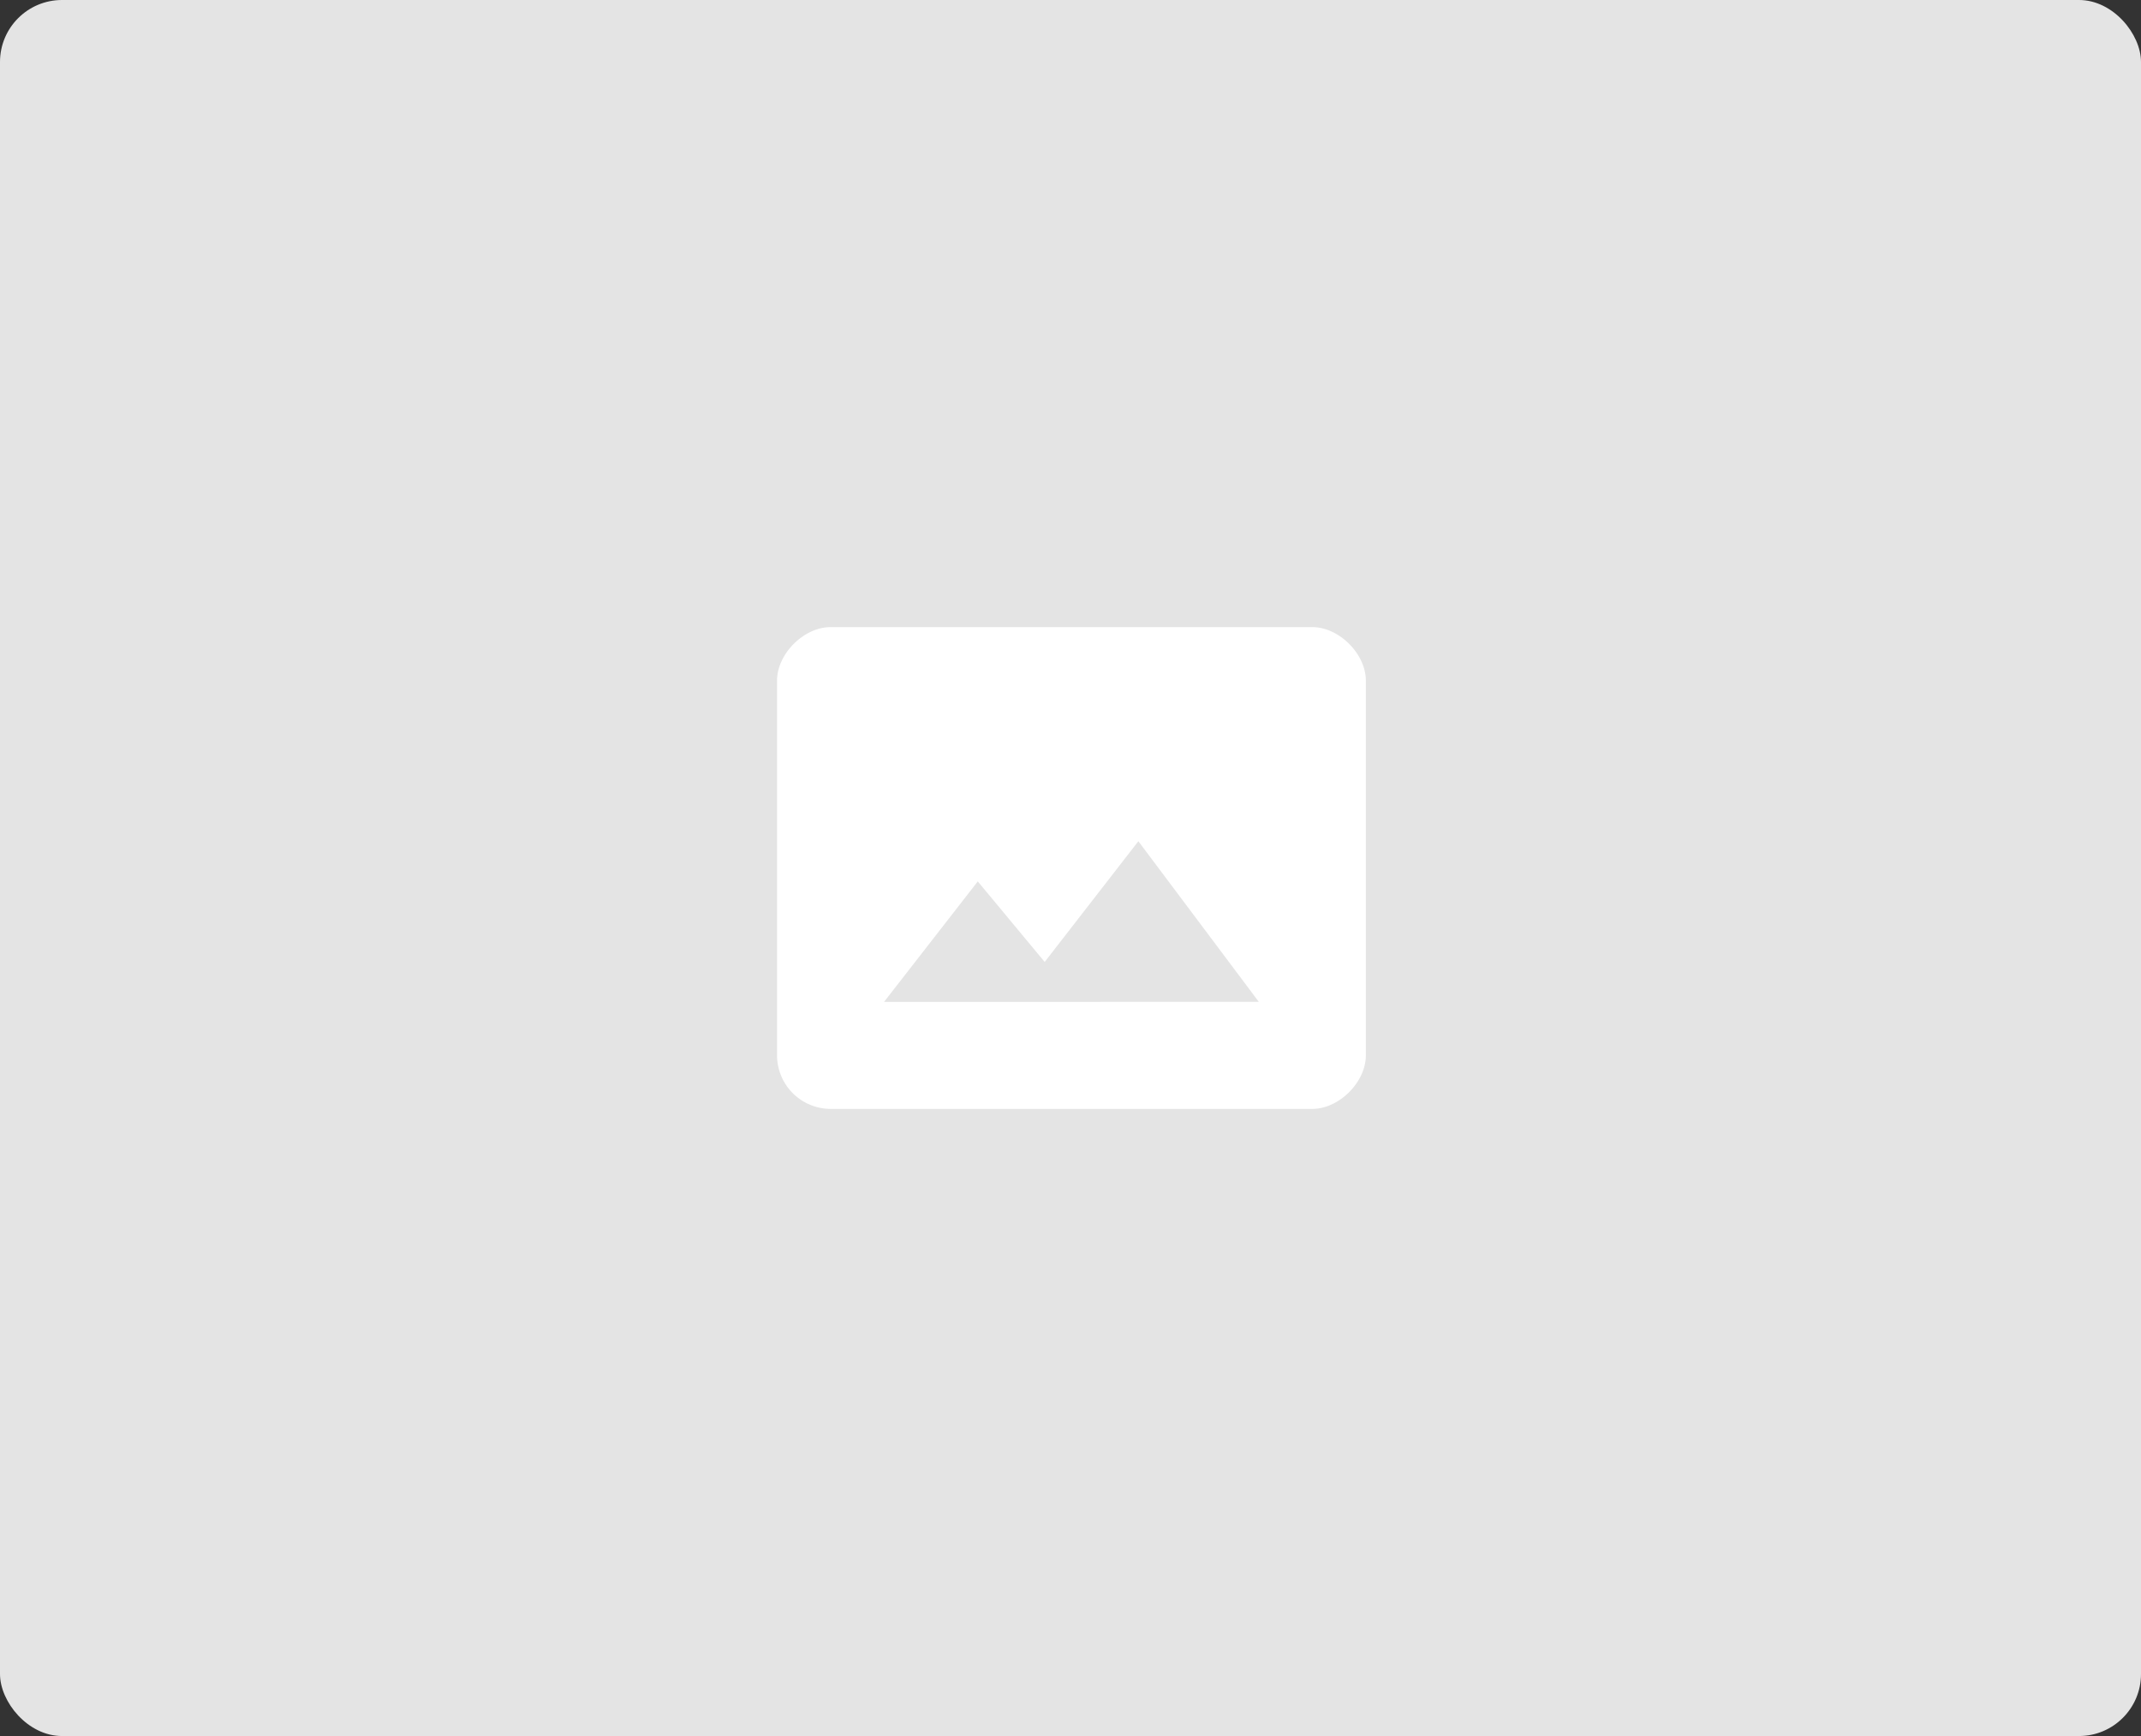
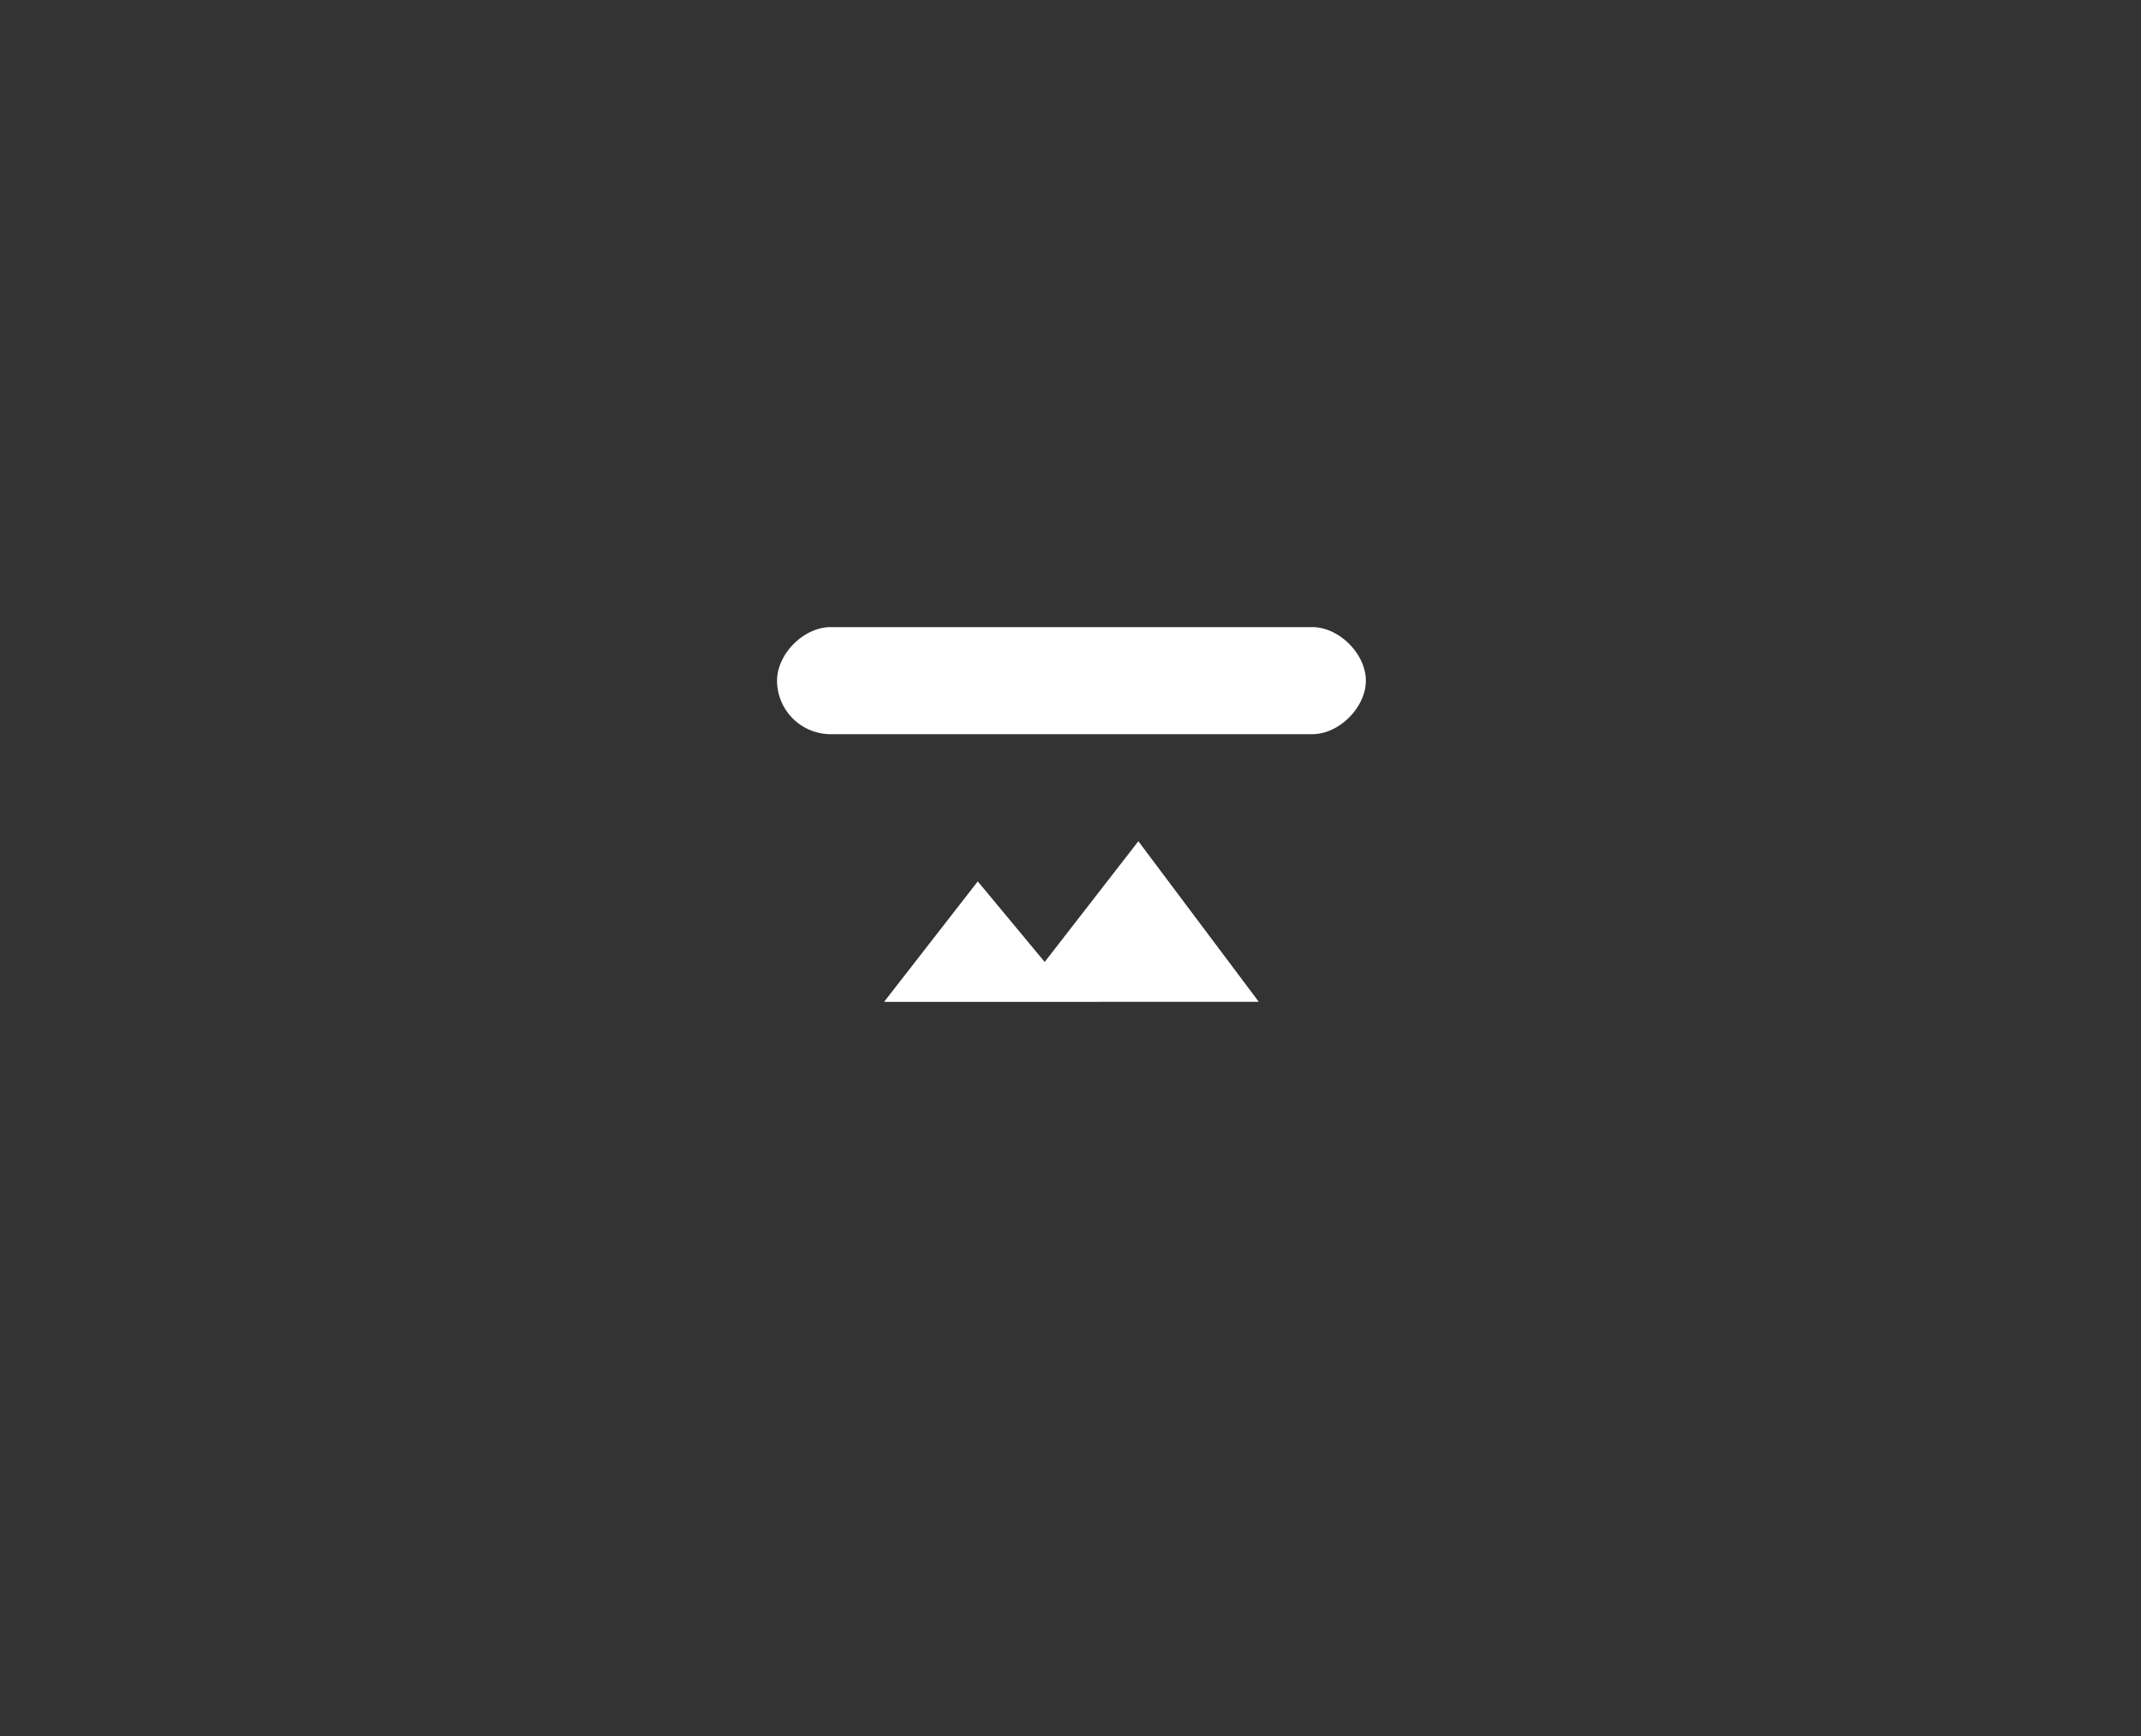
<svg xmlns="http://www.w3.org/2000/svg" width="518" height="420" viewBox="0 0 518 420">
  <rect x="0" y="0" width="518" height="420" fill="#333333" stroke="none" />
  <g id="Group_2709" data-name="Group 2709" transform="translate(-140 -663)">
-     <rect id="Rectangle_1714" data-name="Rectangle 1714" width="518" height="420" rx="15" transform="translate(140 663)" fill="#e4e4e4" />
-     <path id="Icon_material-photo-size-select-actual" data-name="Icon material-photo-size-select-actual" d="M131.008,4.5H14.451C7.975,4.5,1.5,10.975,1.5,17.451v90.656a12.989,12.989,0,0,0,12.951,12.951H131.008c6.475,0,12.951-6.475,12.951-12.951V17.451C143.959,10.975,137.484,4.5,131.008,4.5ZM27.4,95.156,50.066,66.017,66.254,85.508,88.918,56.3l29.139,38.853Z" transform="translate(326.5 810.221)" fill="#fff" />
+     <path id="Icon_material-photo-size-select-actual" data-name="Icon material-photo-size-select-actual" d="M131.008,4.5H14.451C7.975,4.5,1.5,10.975,1.5,17.451a12.989,12.989,0,0,0,12.951,12.951H131.008c6.475,0,12.951-6.475,12.951-12.951V17.451C143.959,10.975,137.484,4.5,131.008,4.5ZM27.4,95.156,50.066,66.017,66.254,85.508,88.918,56.3l29.139,38.853Z" transform="translate(326.5 810.221)" fill="#fff" />
  </g>
</svg>